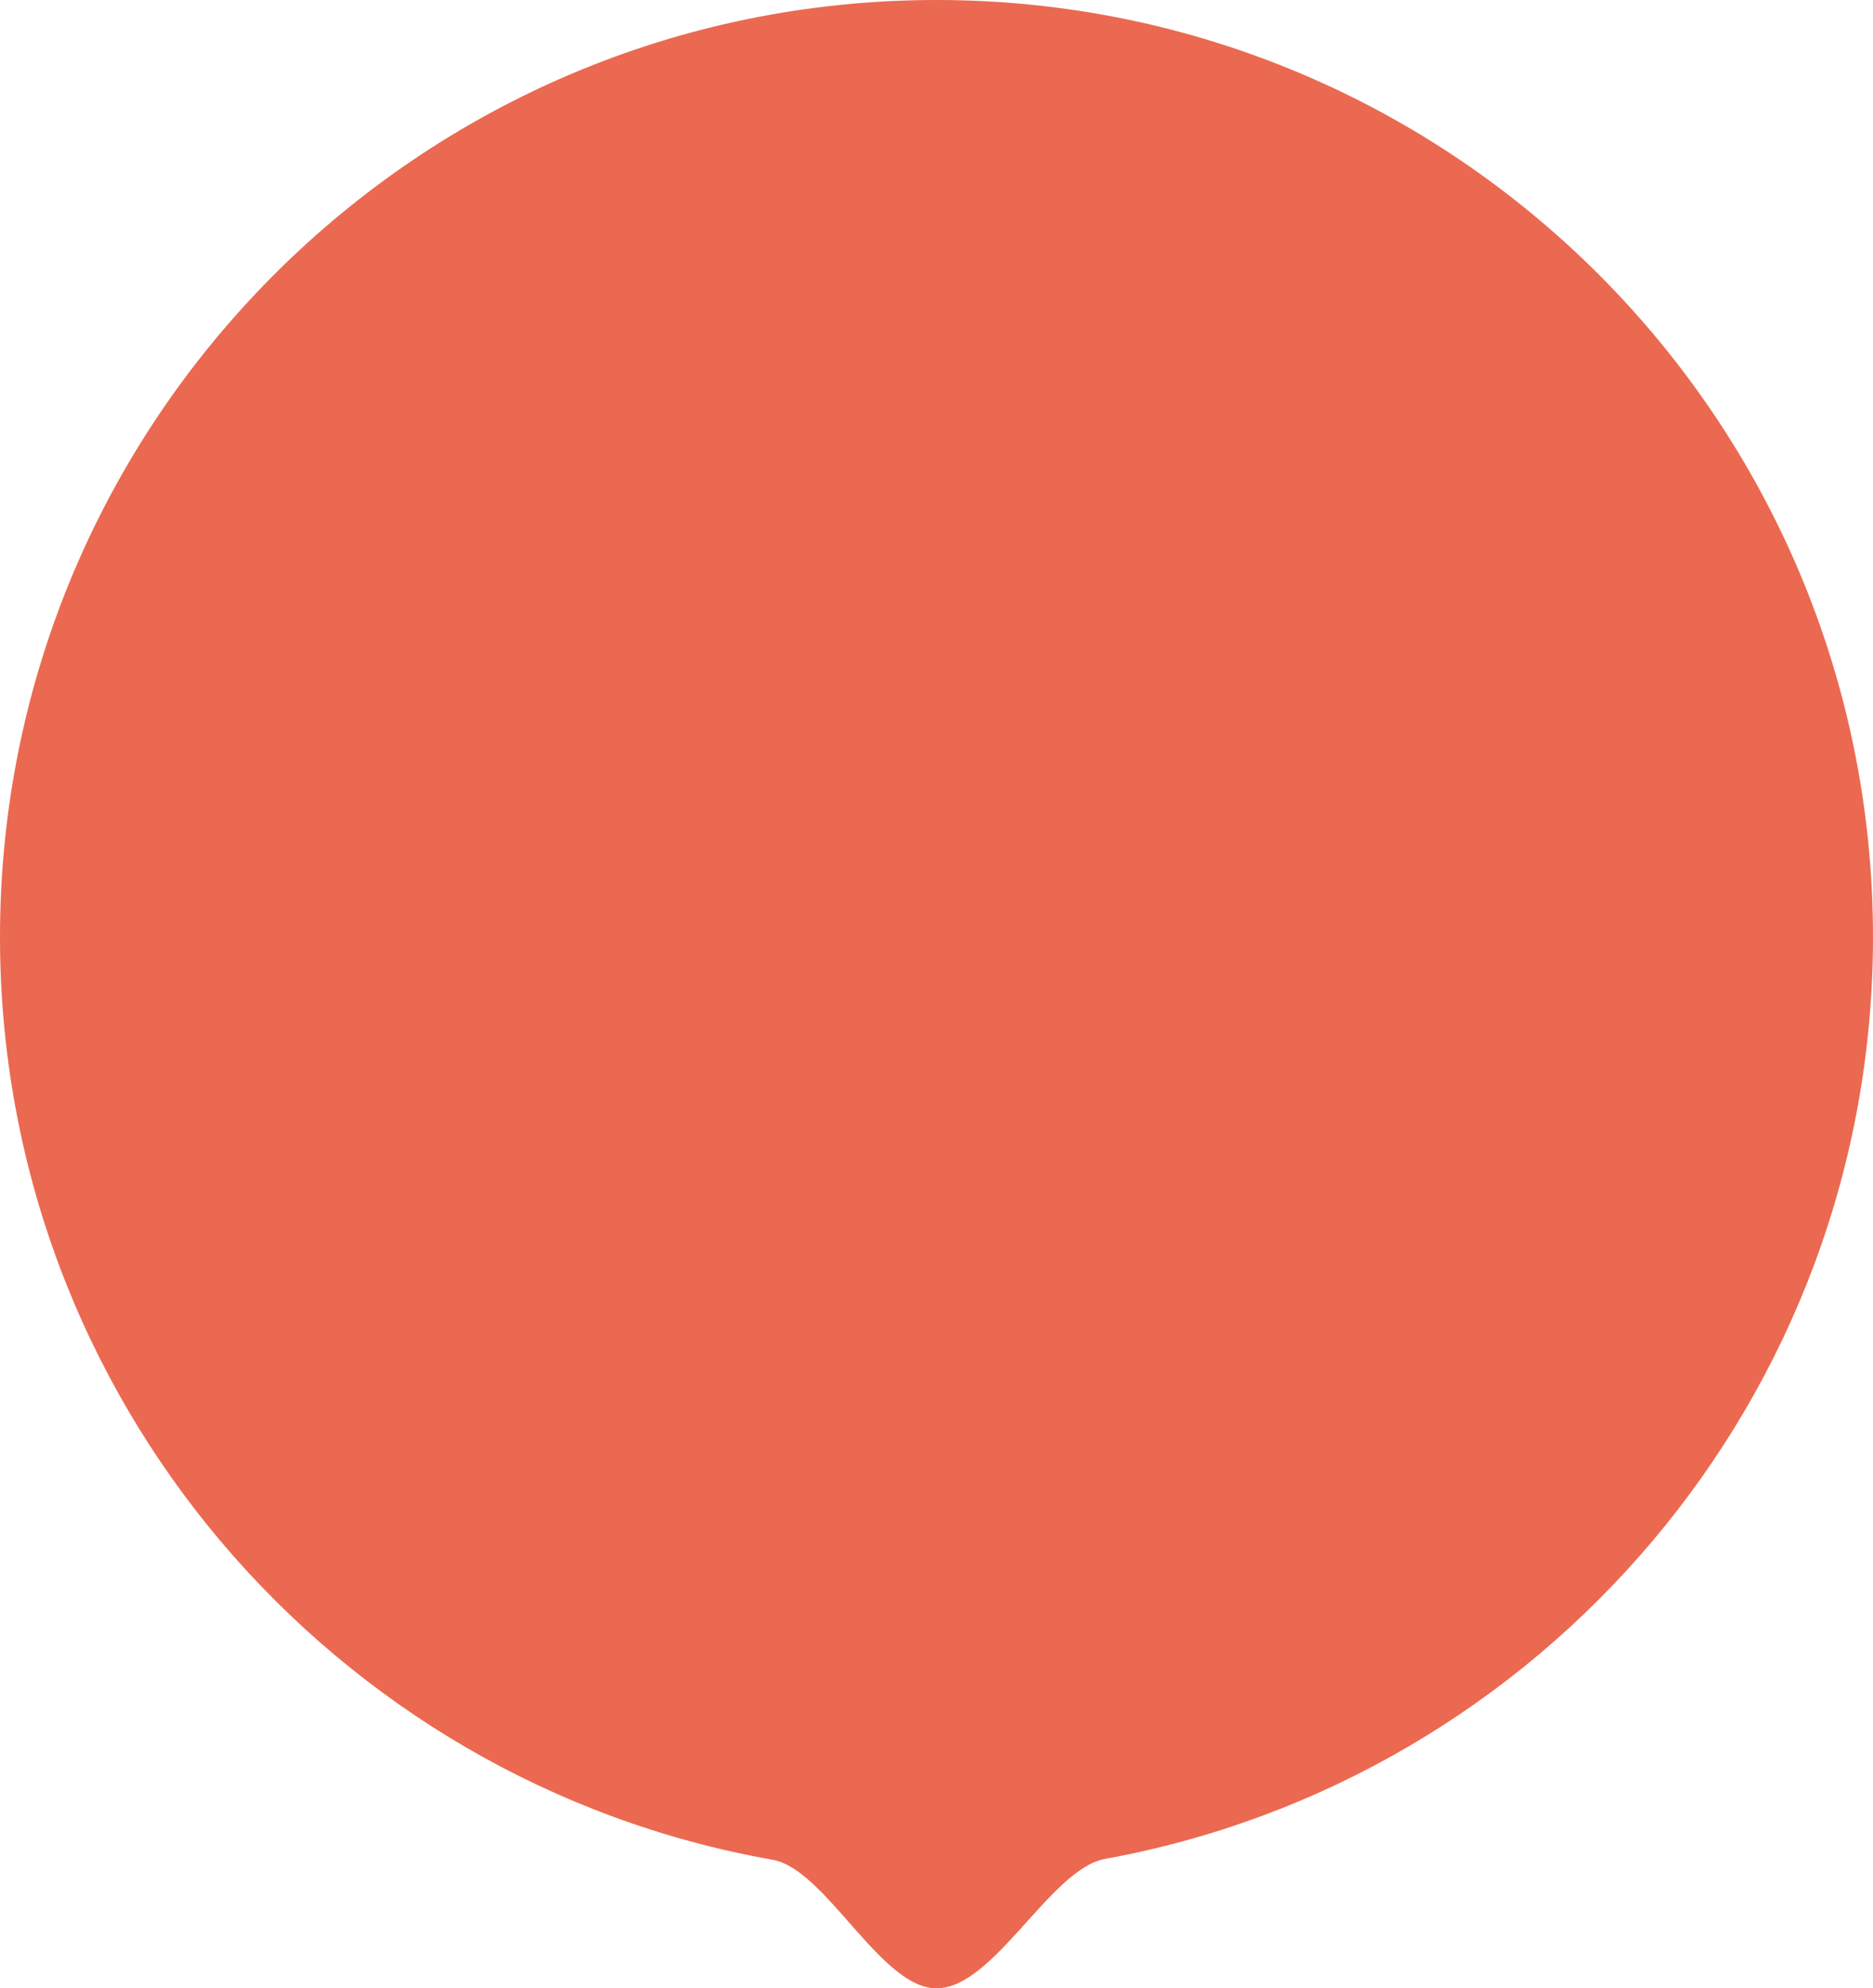
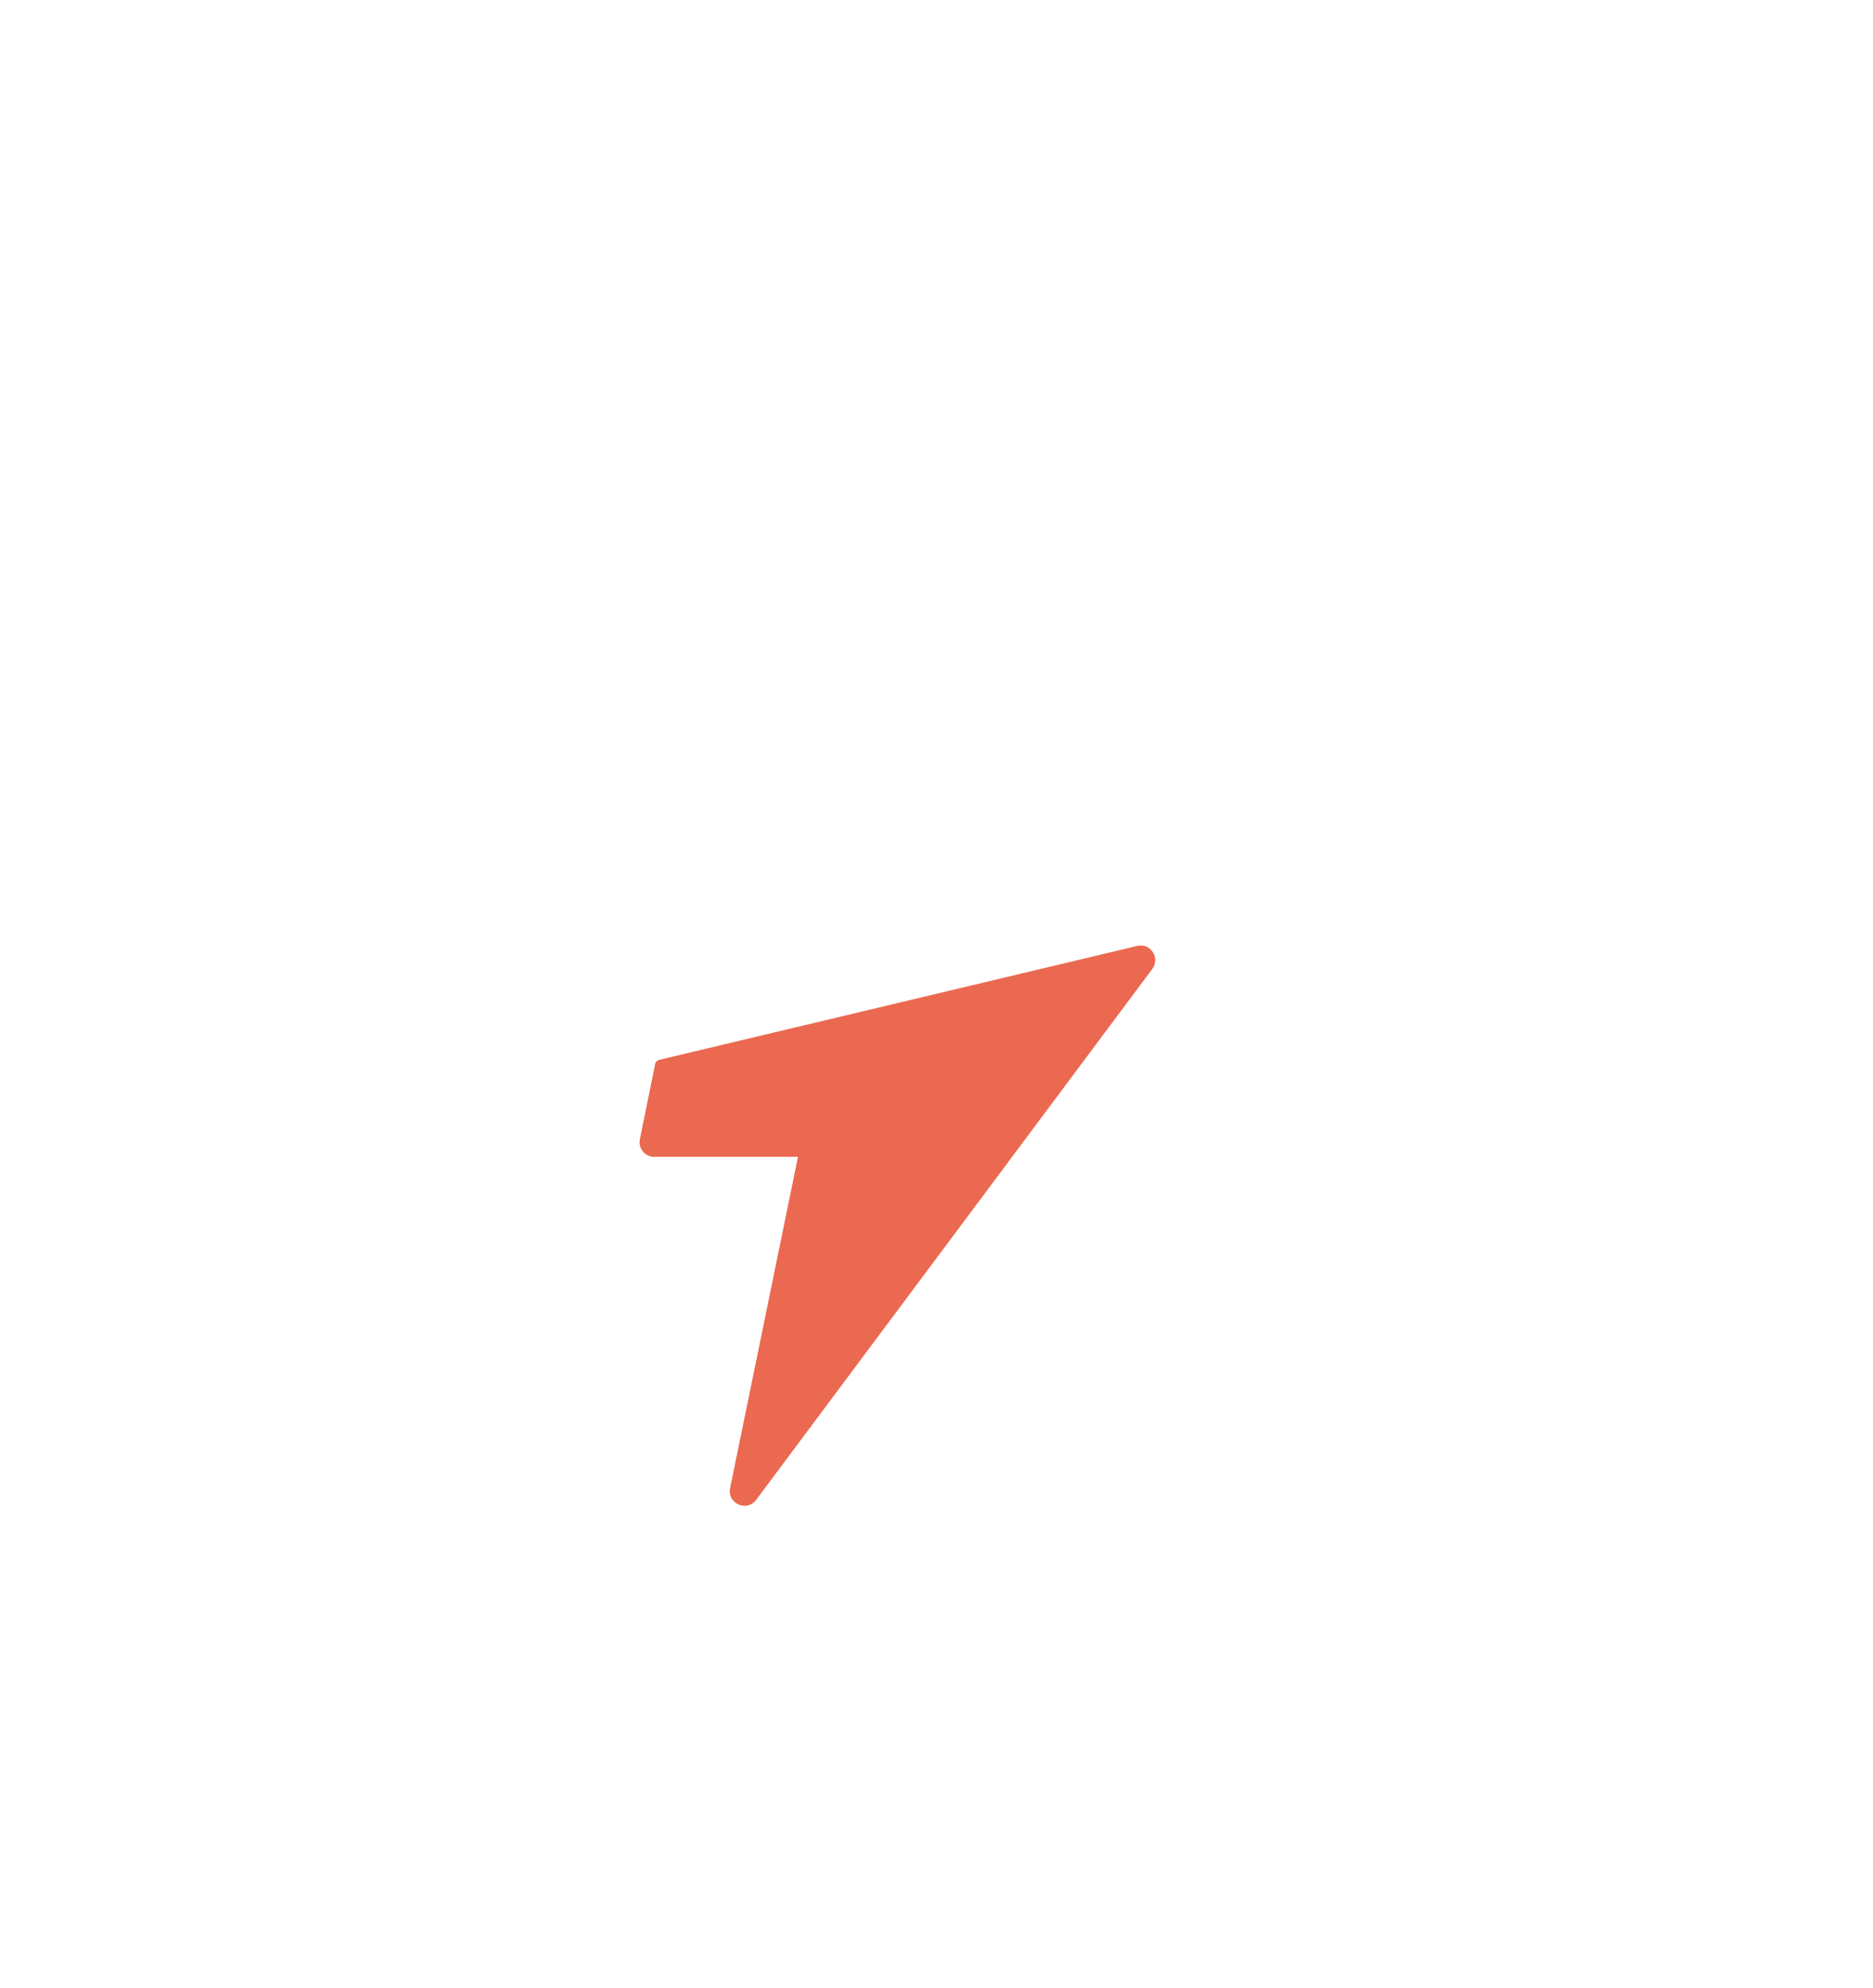
<svg xmlns="http://www.w3.org/2000/svg" width="82px" height="87px" viewBox="0 0 82 87" version="1.1">
  <title>A00BE263-AE29-4D82-8E2D-00405BFA3BC0@svg</title>
  <defs>
    <filter id="filter-1">
      <feColorMatrix in="SourceGraphic" type="matrix" values="0 0 0 0 1 0 0 0 0 1 0 0 0 0 1 0 0 0 1 0" />
    </filter>
  </defs>
  <g id="Page-1" stroke="none" stroke-width="1" fill="none" fill-rule="evenodd">
    <g id="homepage" transform="translate(-759, -9300)">
      <g id="Group-33" transform="translate(0, 9113)">
        <g id="kontakty_feramat" transform="translate(759, 187)">
-           <path d="M41,87 C43.519,87 45.984,81.773 48.377,81.338 C67.5,77.863 82,61.125 82,41 C82,18.356 63.644,0 41,0 C18.356,0 0,18.356 0,41 C0,61.197 14.604,77.983 33.828,81.375 C36.157,81.786 38.553,87 41,87 Z" id="Oval" fill="#EB6950" />
          <g filter="url(#filter-1)" id="Group-30">
            <g transform="translate(28, 26)">
              <path d="M21.786,15.389 L0.862,20.374 C0.771,20.395 0.701,20.468 0.682,20.56 L0.013,23.85 C-0.068,24.247 0.236,24.618 0.641,24.618 L6.936,24.618 L3.964,39.114 C3.827,39.785 4.696,40.174 5.105,39.626 L22.448,16.396 C22.806,15.916 22.368,15.251 21.786,15.389" id="Fill-17" fill="#EB6950" />
-               <path d="M4.759,0.513 L1.037,18.817 C1.014,18.931 1.117,19.032 1.231,19.004 L12.284,16.371 C12.375,16.35 12.446,16.277 12.464,16.186 L14.328,7.025 L34.933,2.064 C35.021,2.043 35.089,1.974 35.11,1.885 L35.369,0.788 C35.464,0.385 35.158,3.99680289e-13 34.745,3.99680289e-13 L5.387,3.99680289e-13 C5.083,3.99680289e-13 4.82,0.214 4.759,0.513" id="Fill-33" fill="#EB6950" />
            </g>
          </g>
        </g>
      </g>
    </g>
  </g>
</svg>